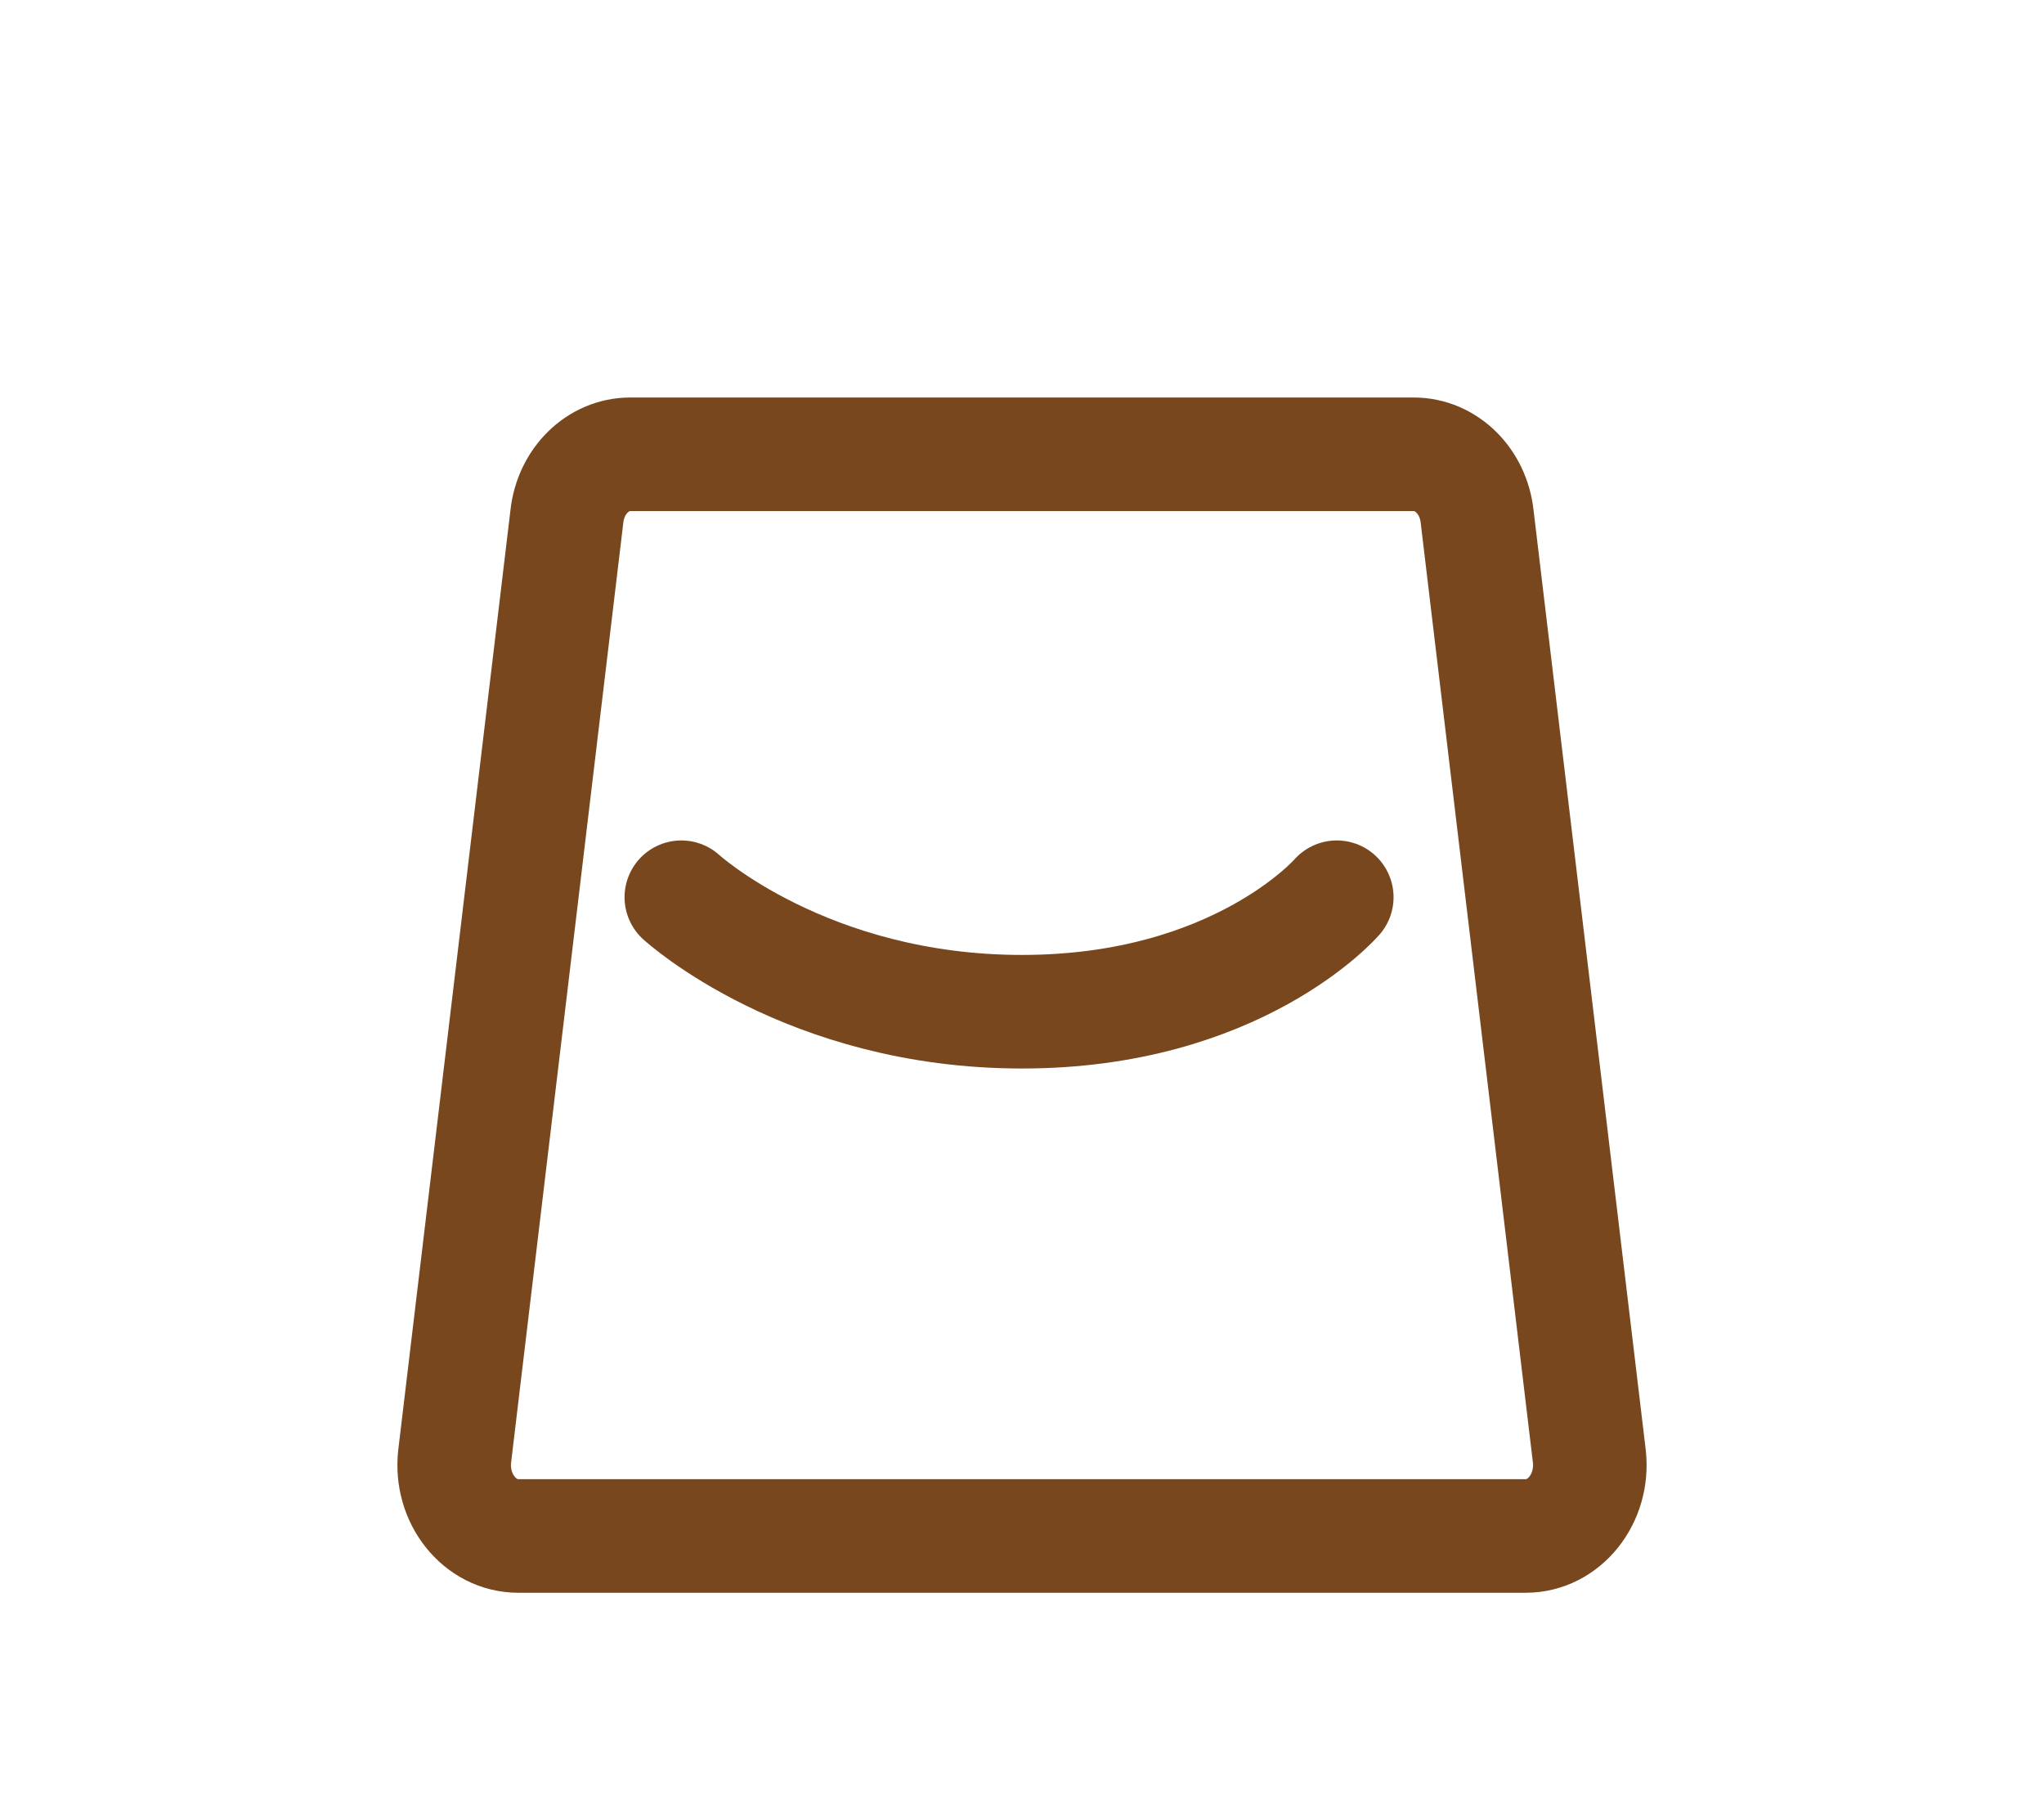
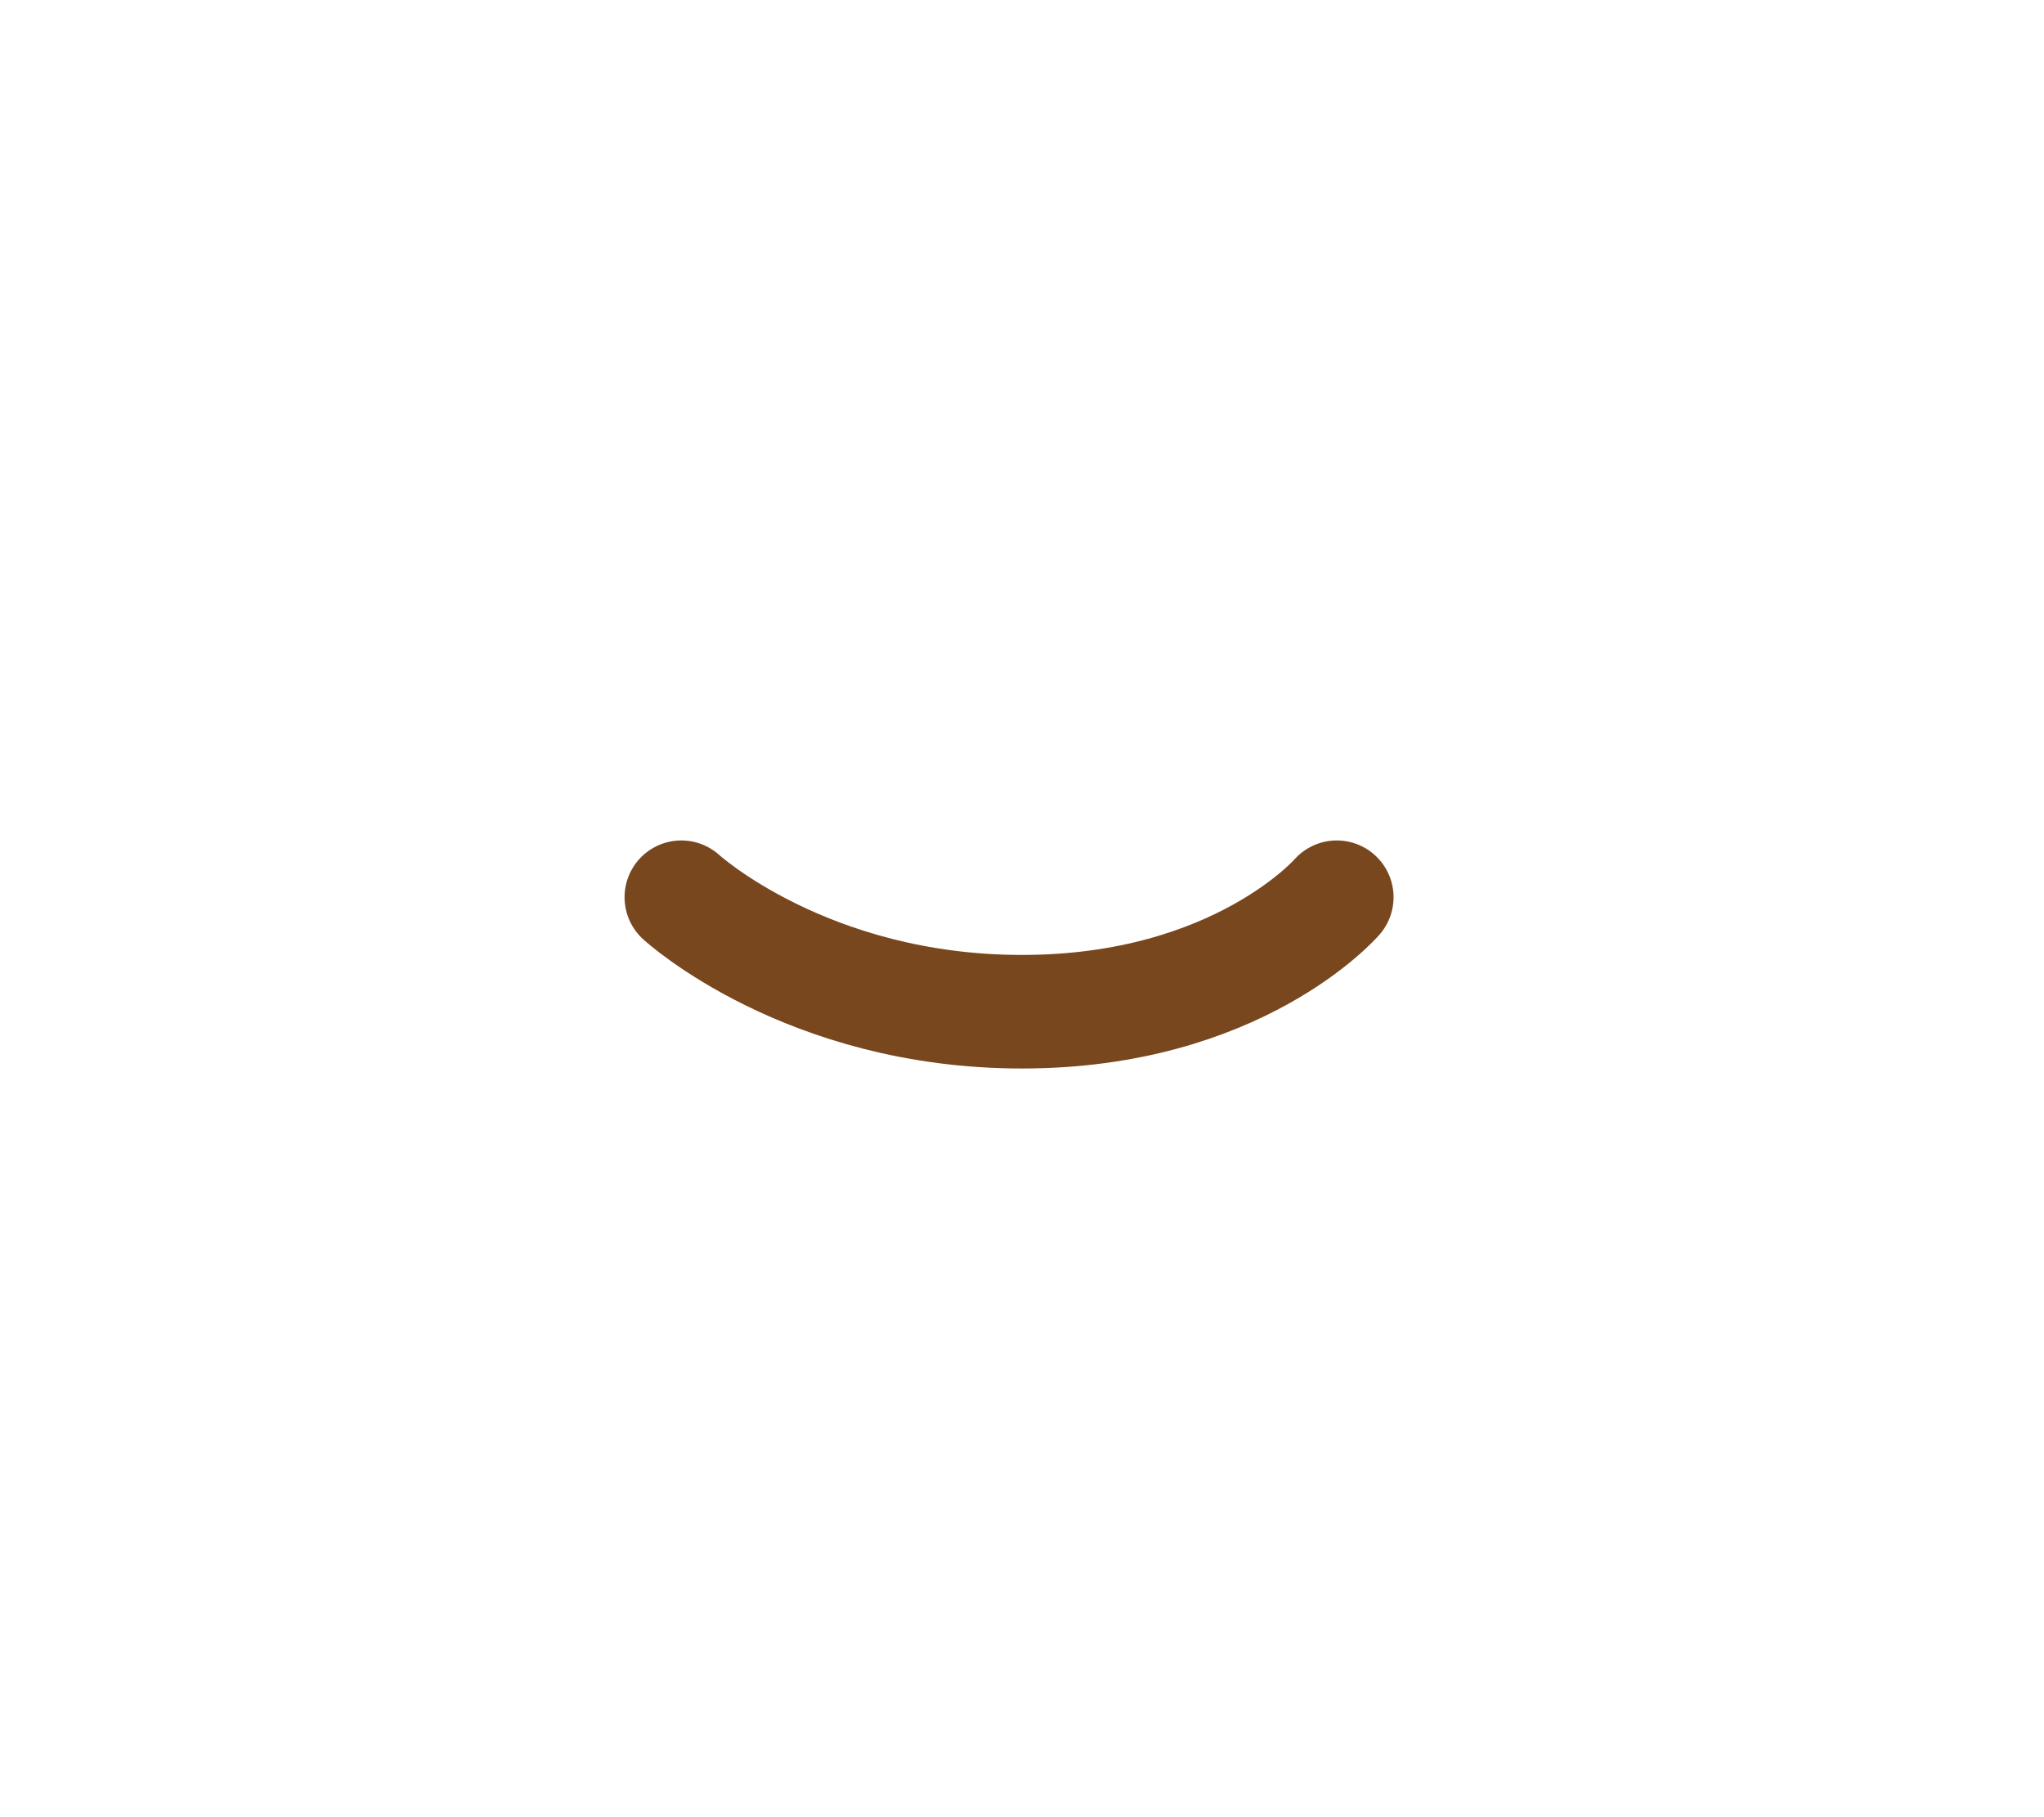
<svg xmlns="http://www.w3.org/2000/svg" width="9px" height="8px" viewBox="0 0 9 8" version="1.1">
  <title>3</title>
  <g id="页面-1" stroke="none" stroke-width="1" fill="none" fill-rule="evenodd">
    <g id="画板" transform="translate(-50, -28)">
      <g id="3" transform="translate(50.667, 28)">
        <rect id="矩形备份-2" fill="#D8D8D8" opacity="0" x="0" y="0" width="8" height="8" />
        <g id="编组" transform="translate(1.333, 2)" stroke="#78471E" stroke-linejoin="round" stroke-width="0.5">
-           <path d="M0.496,0.274 C0.513,0.117 0.633,0 0.775,0 L4.225,0 C4.367,0 4.487,0.117 4.504,0.274 L4.998,4.411 C5.019,4.597 4.888,4.762 4.718,4.762 L0.282,4.762 C0.112,4.762 -0.019,4.597 0.002,4.411 L0.496,0.274 Z" id="路径" />
          <path d="M1,1.95 C1,1.95 1.55,2.454 2.5,2.454 C3.45,2.454 3.886,1.95 3.886,1.95" id="路径" stroke-linecap="round" />
        </g>
      </g>
    </g>
  </g>
</svg>